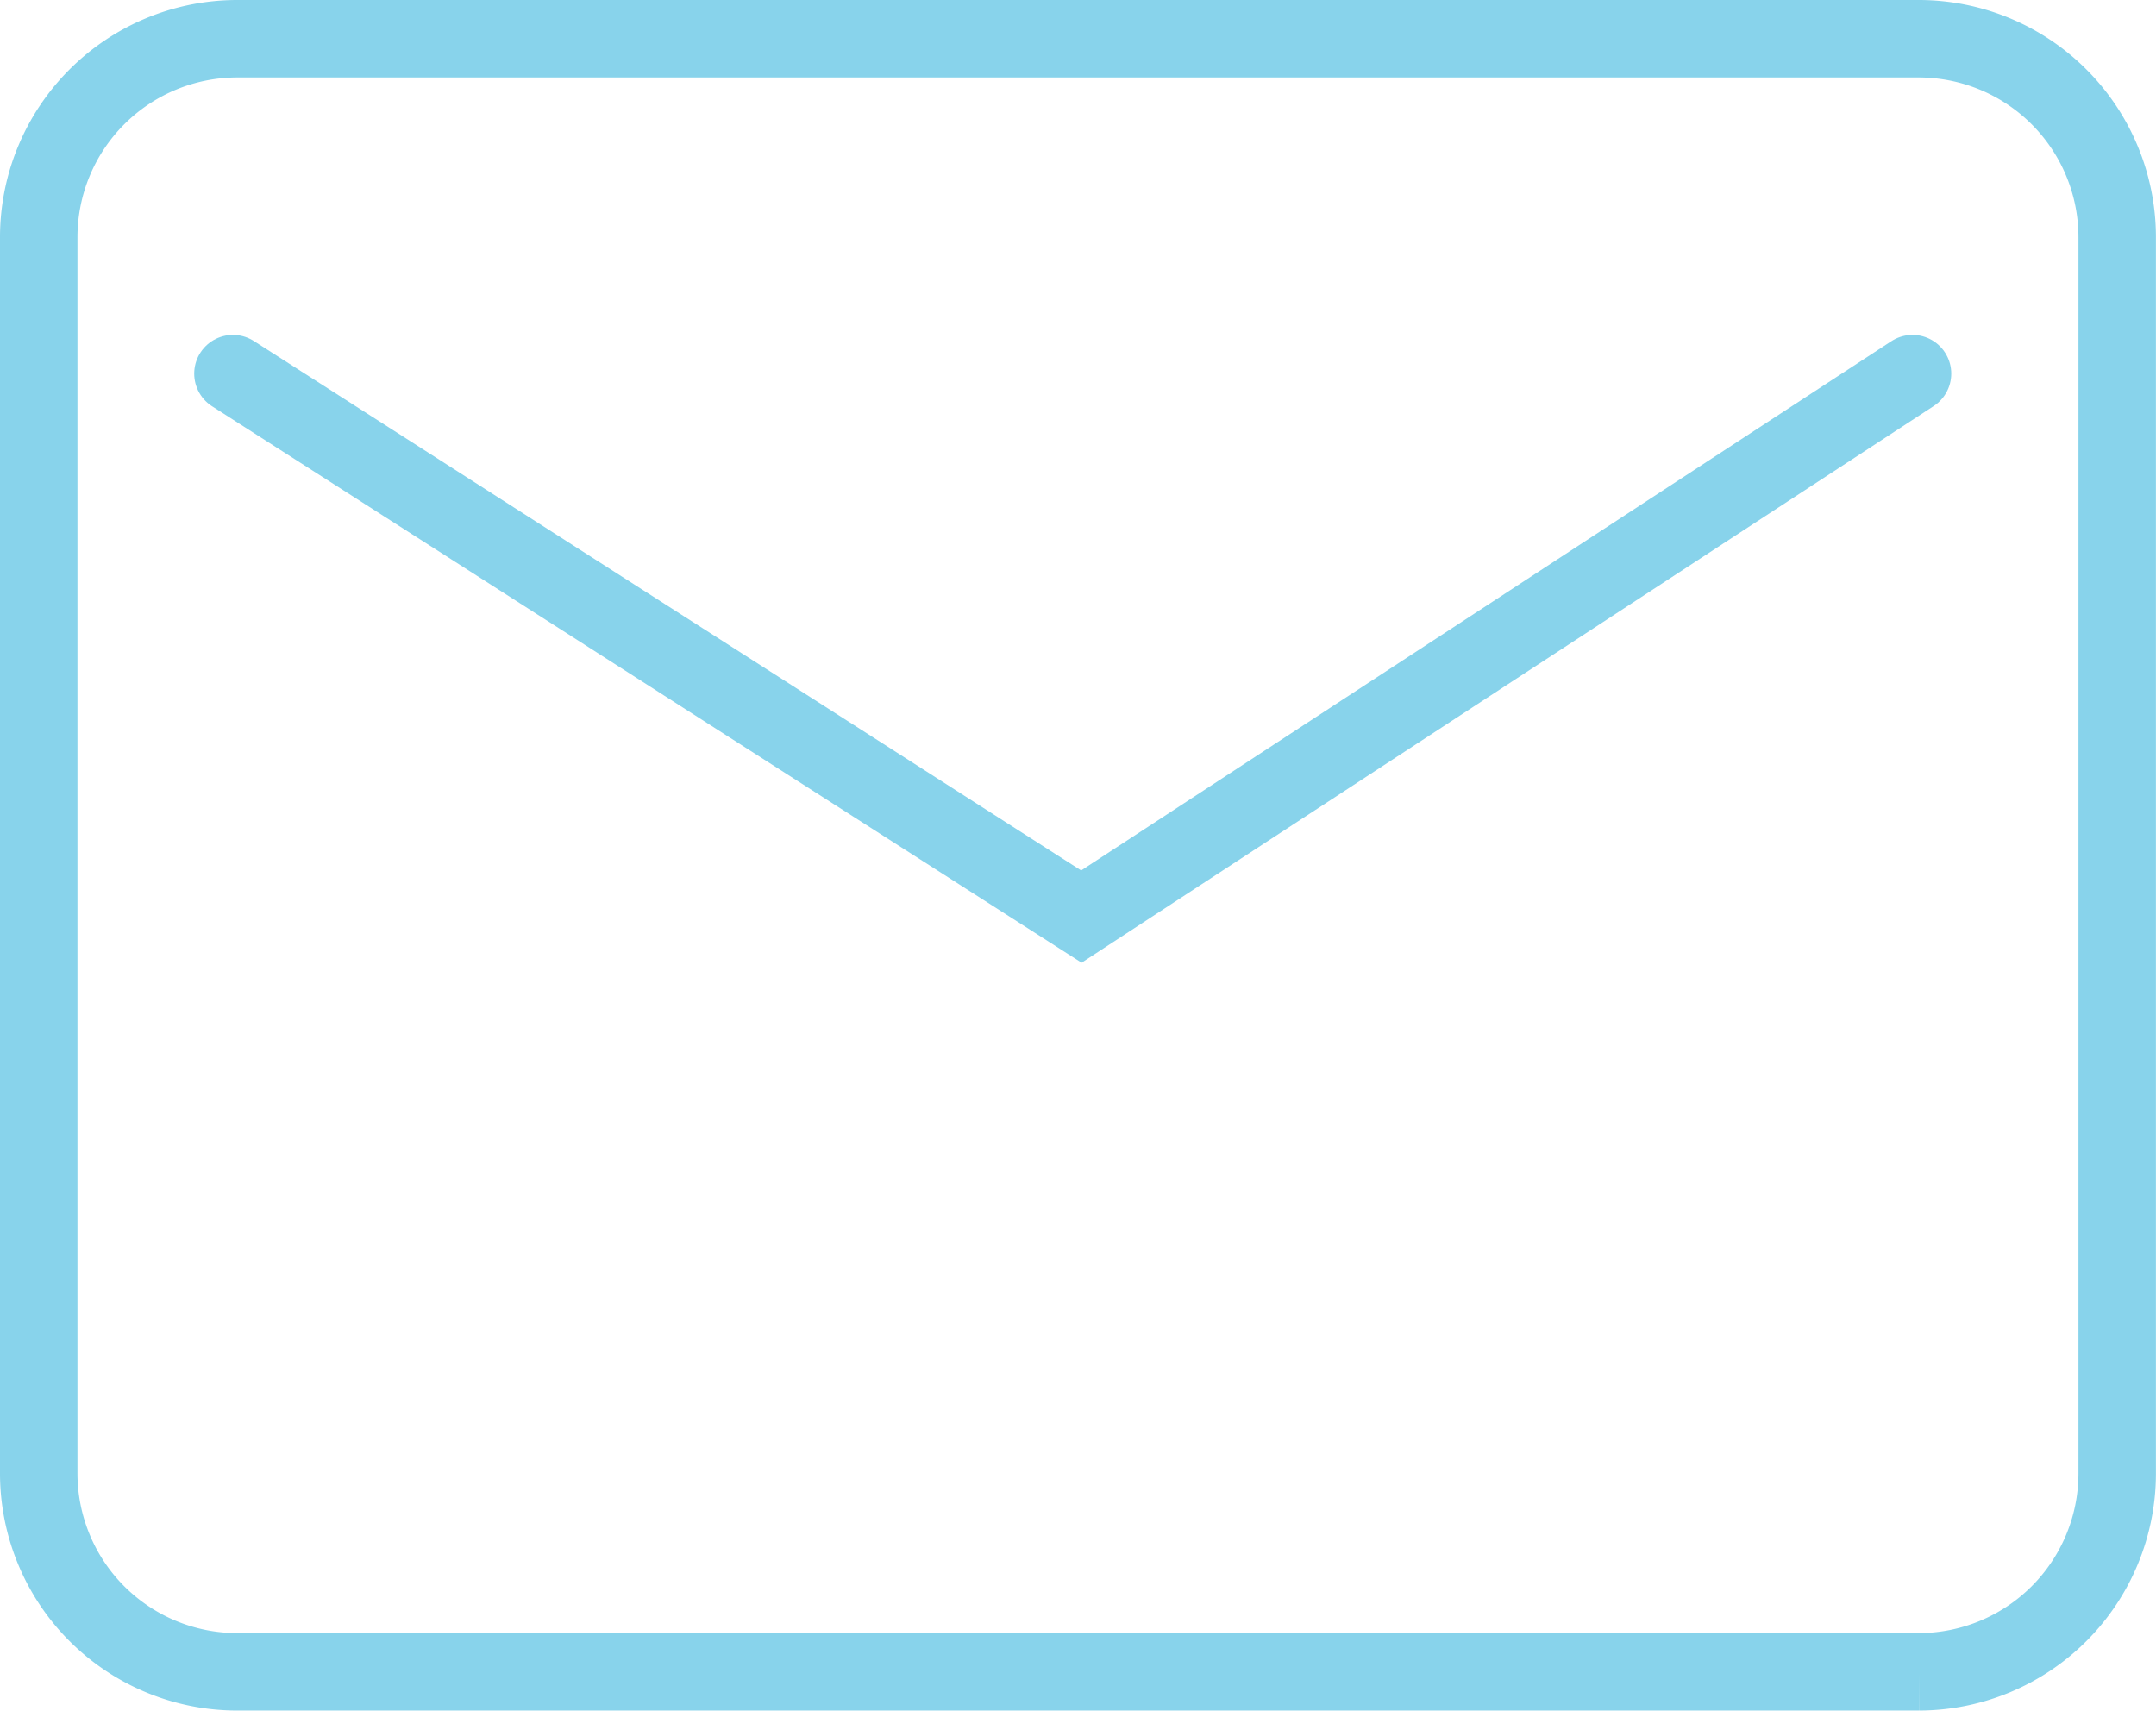
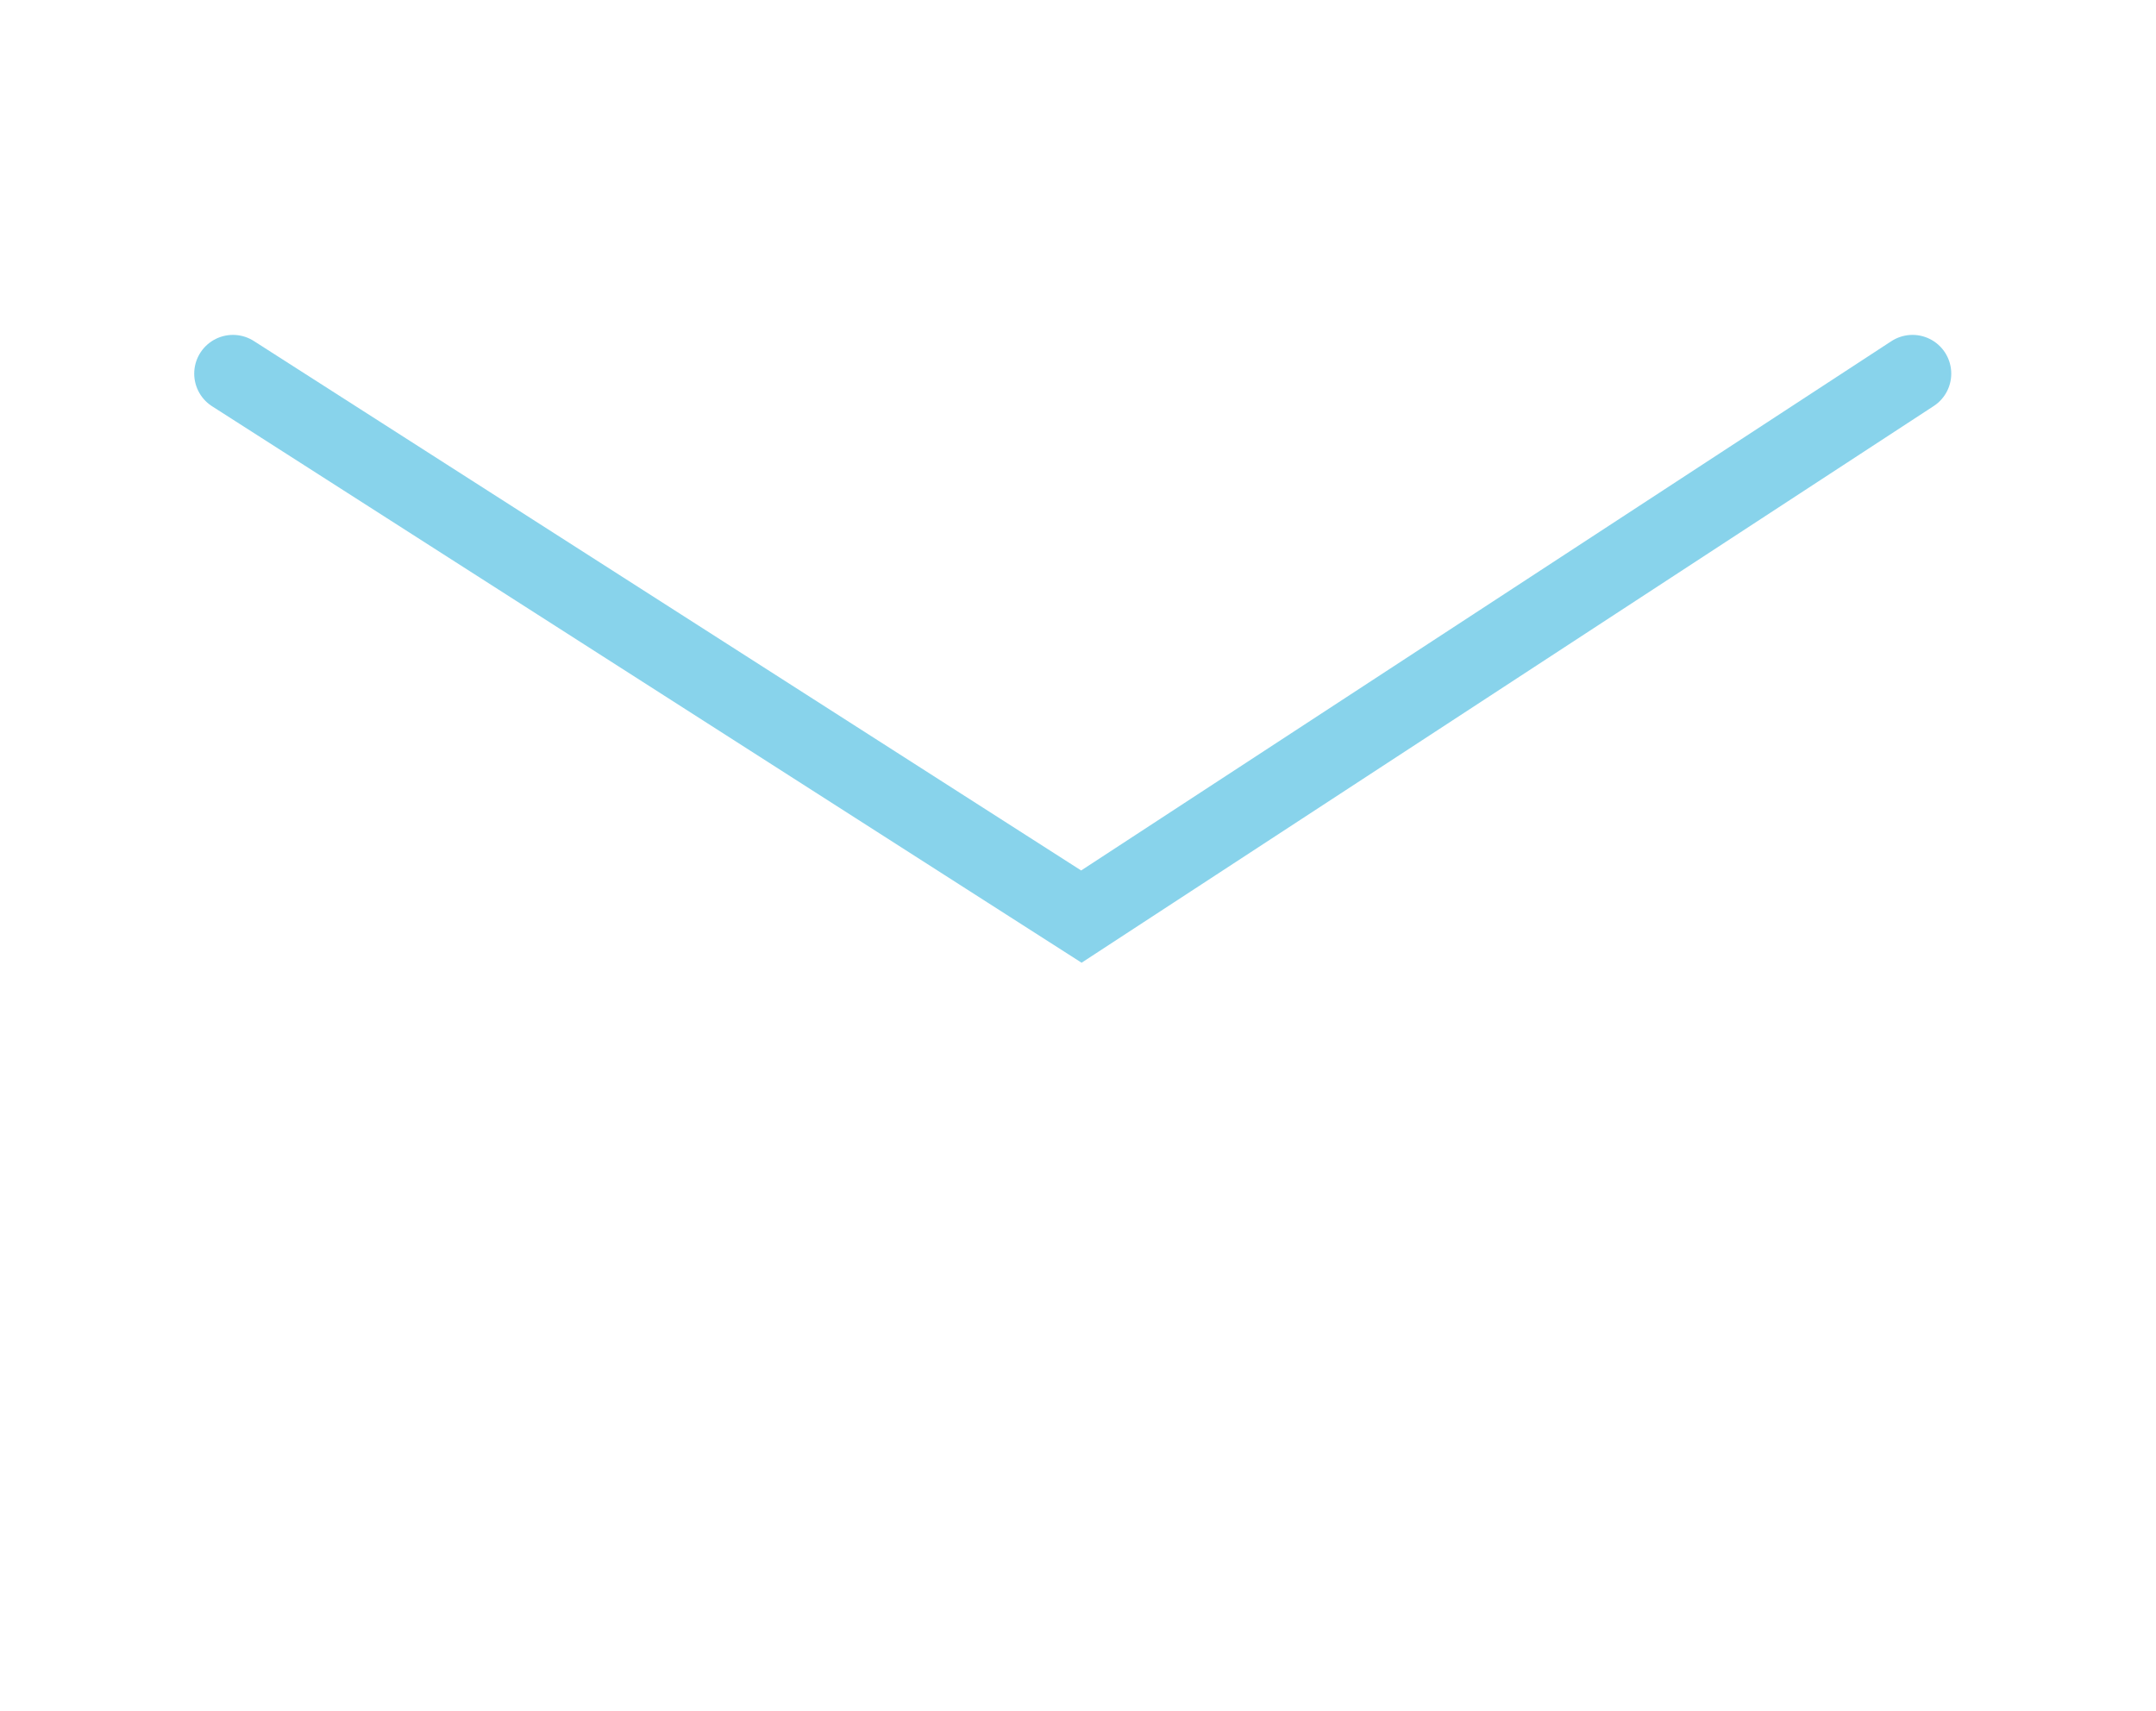
<svg xmlns="http://www.w3.org/2000/svg" width="27.831" height="22.082" viewBox="0 0 27.831 22.082">
  <defs>
    <style>.a,.b{fill:none;stroke:#88d3eb;}.b{stroke-linecap:round;}</style>
  </defs>
  <g transform="translate(-866.25 -6236.625)">
-     <path class="a" d="M26.526,5.625H4.805A2.563,2.563,0,0,0,2.25,8.18V24.151a2.563,2.563,0,0,0,2.555,2.555h21.72a2.563,2.563,0,0,0,2.555-2.555V8.18A2.563,2.563,0,0,0,26.526,5.625Z" transform="translate(864.5 6231.5)" />
    <path class="b" d="M-12859.625-4022.8l-10.729,7.009-10.952-7.009" transform="translate(13750.563 10264.248)" />
  </g>
</svg>